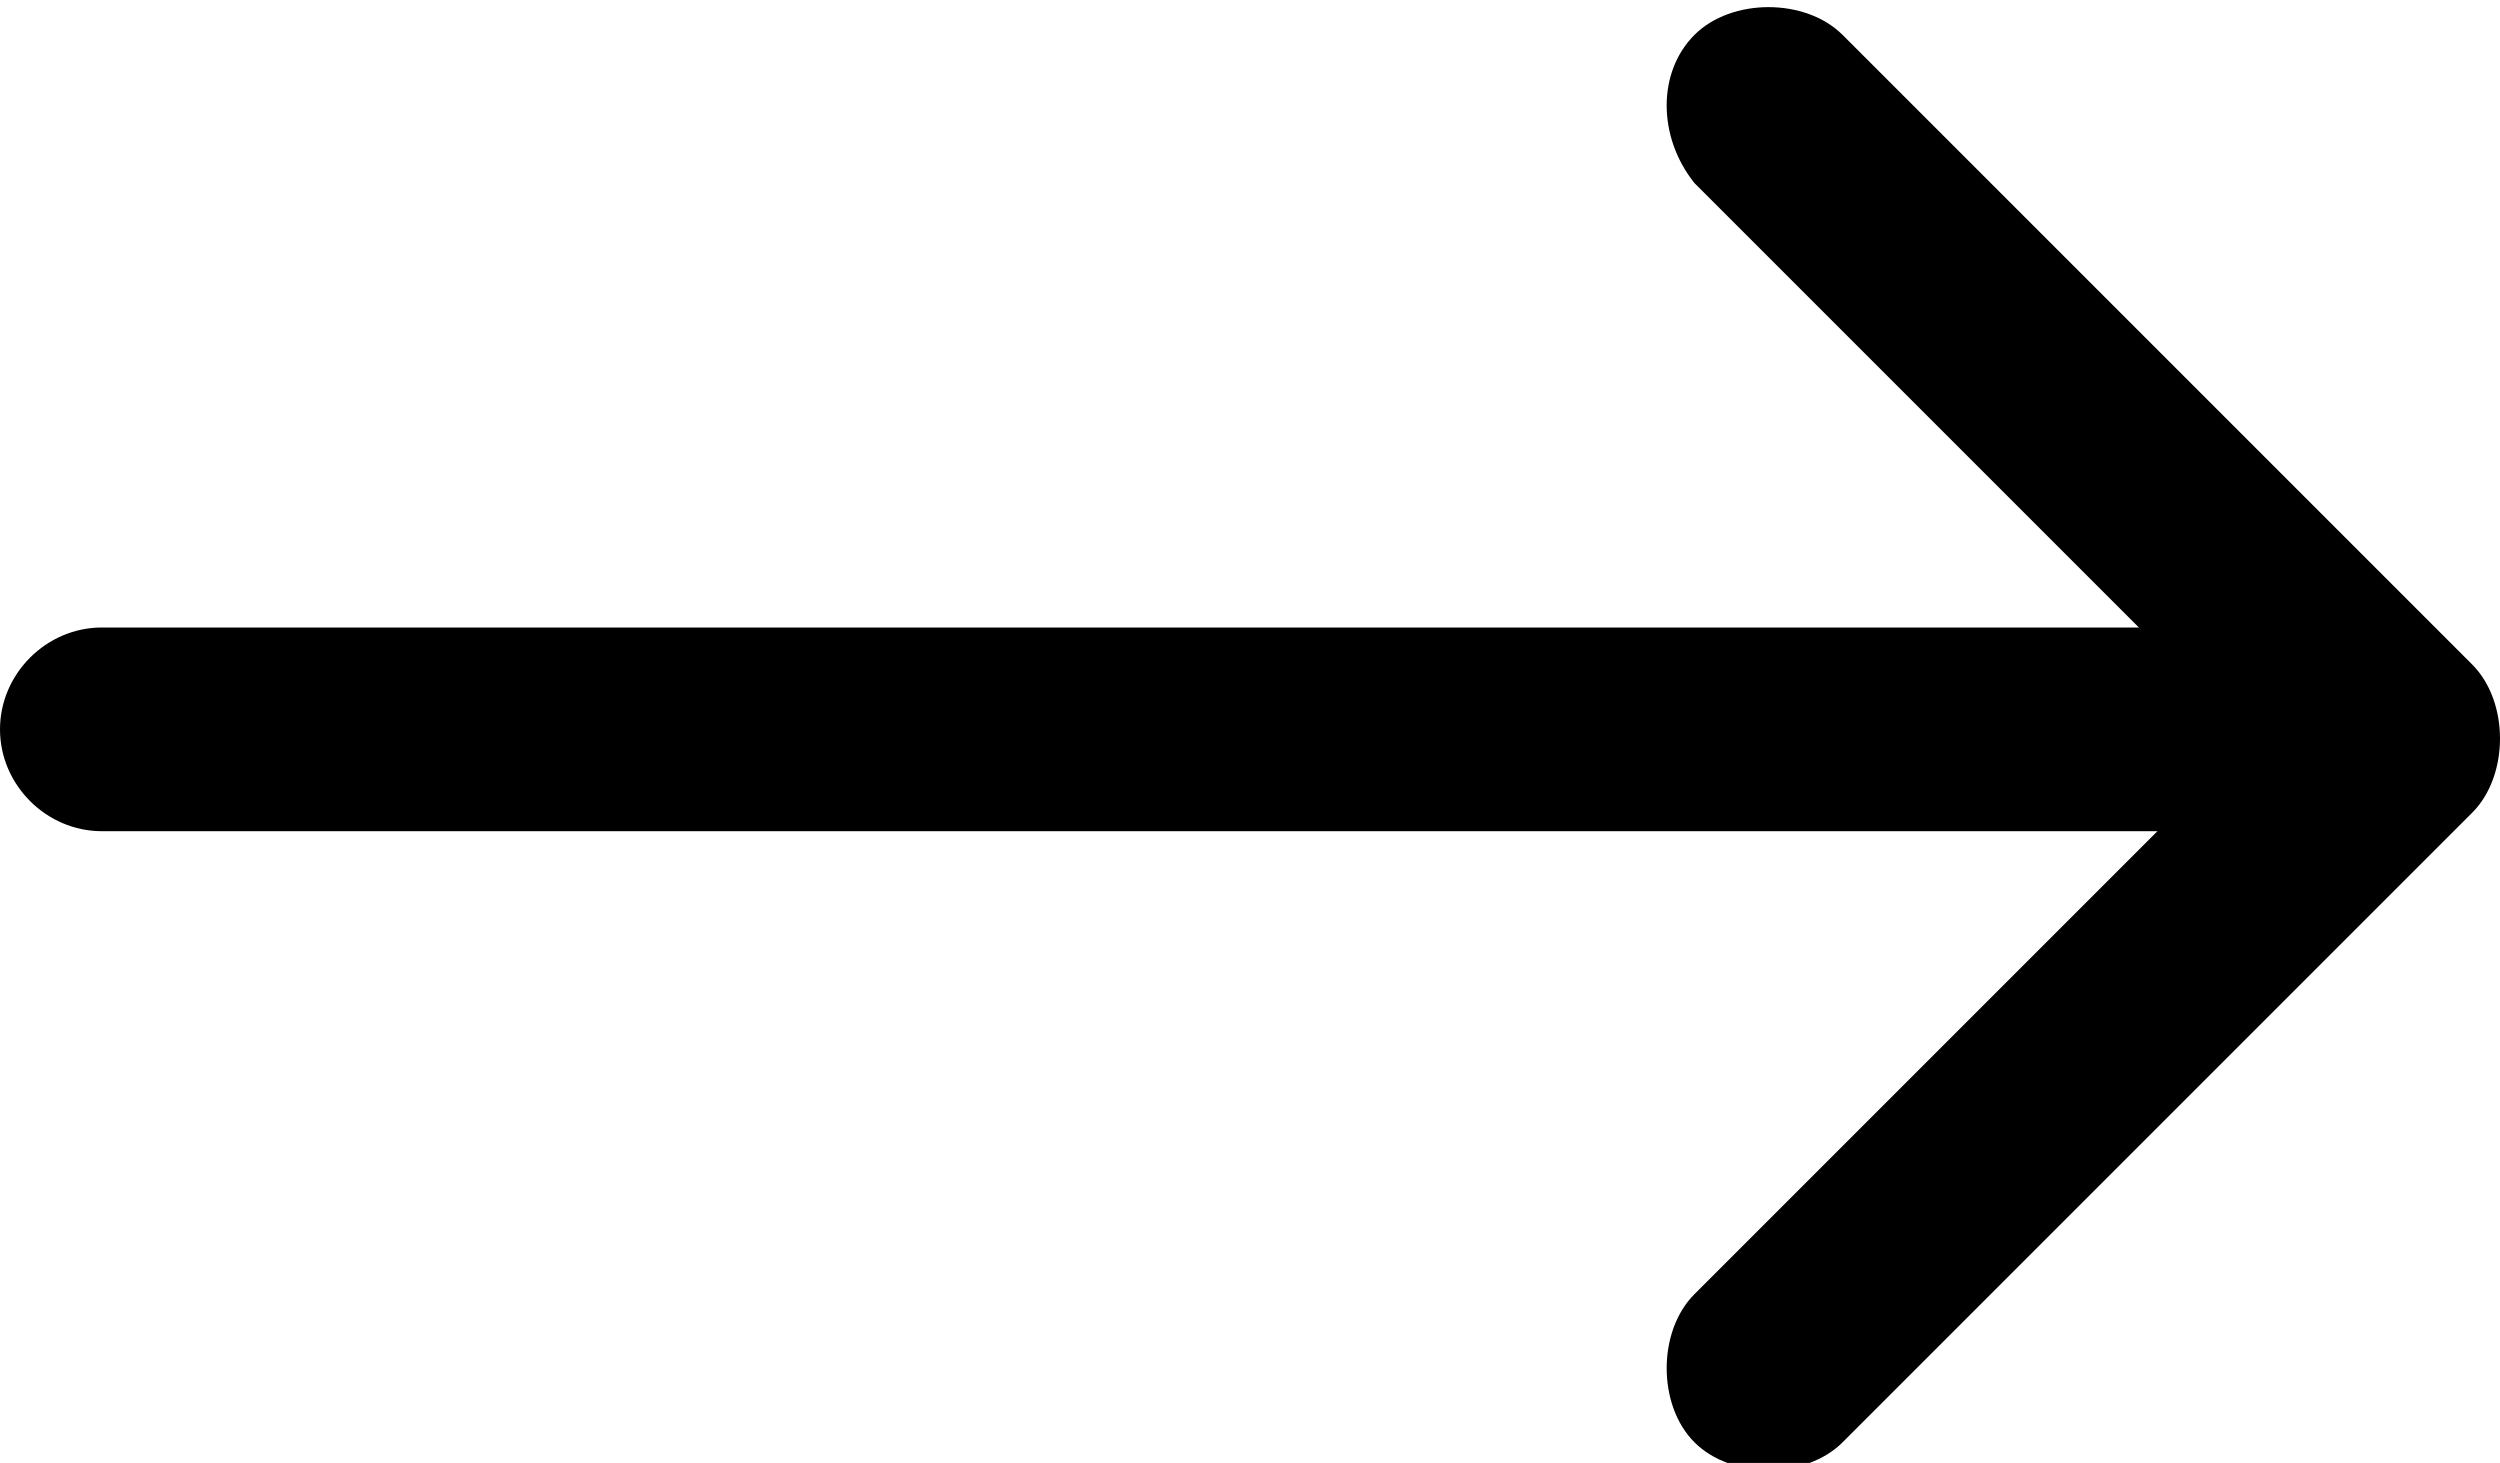
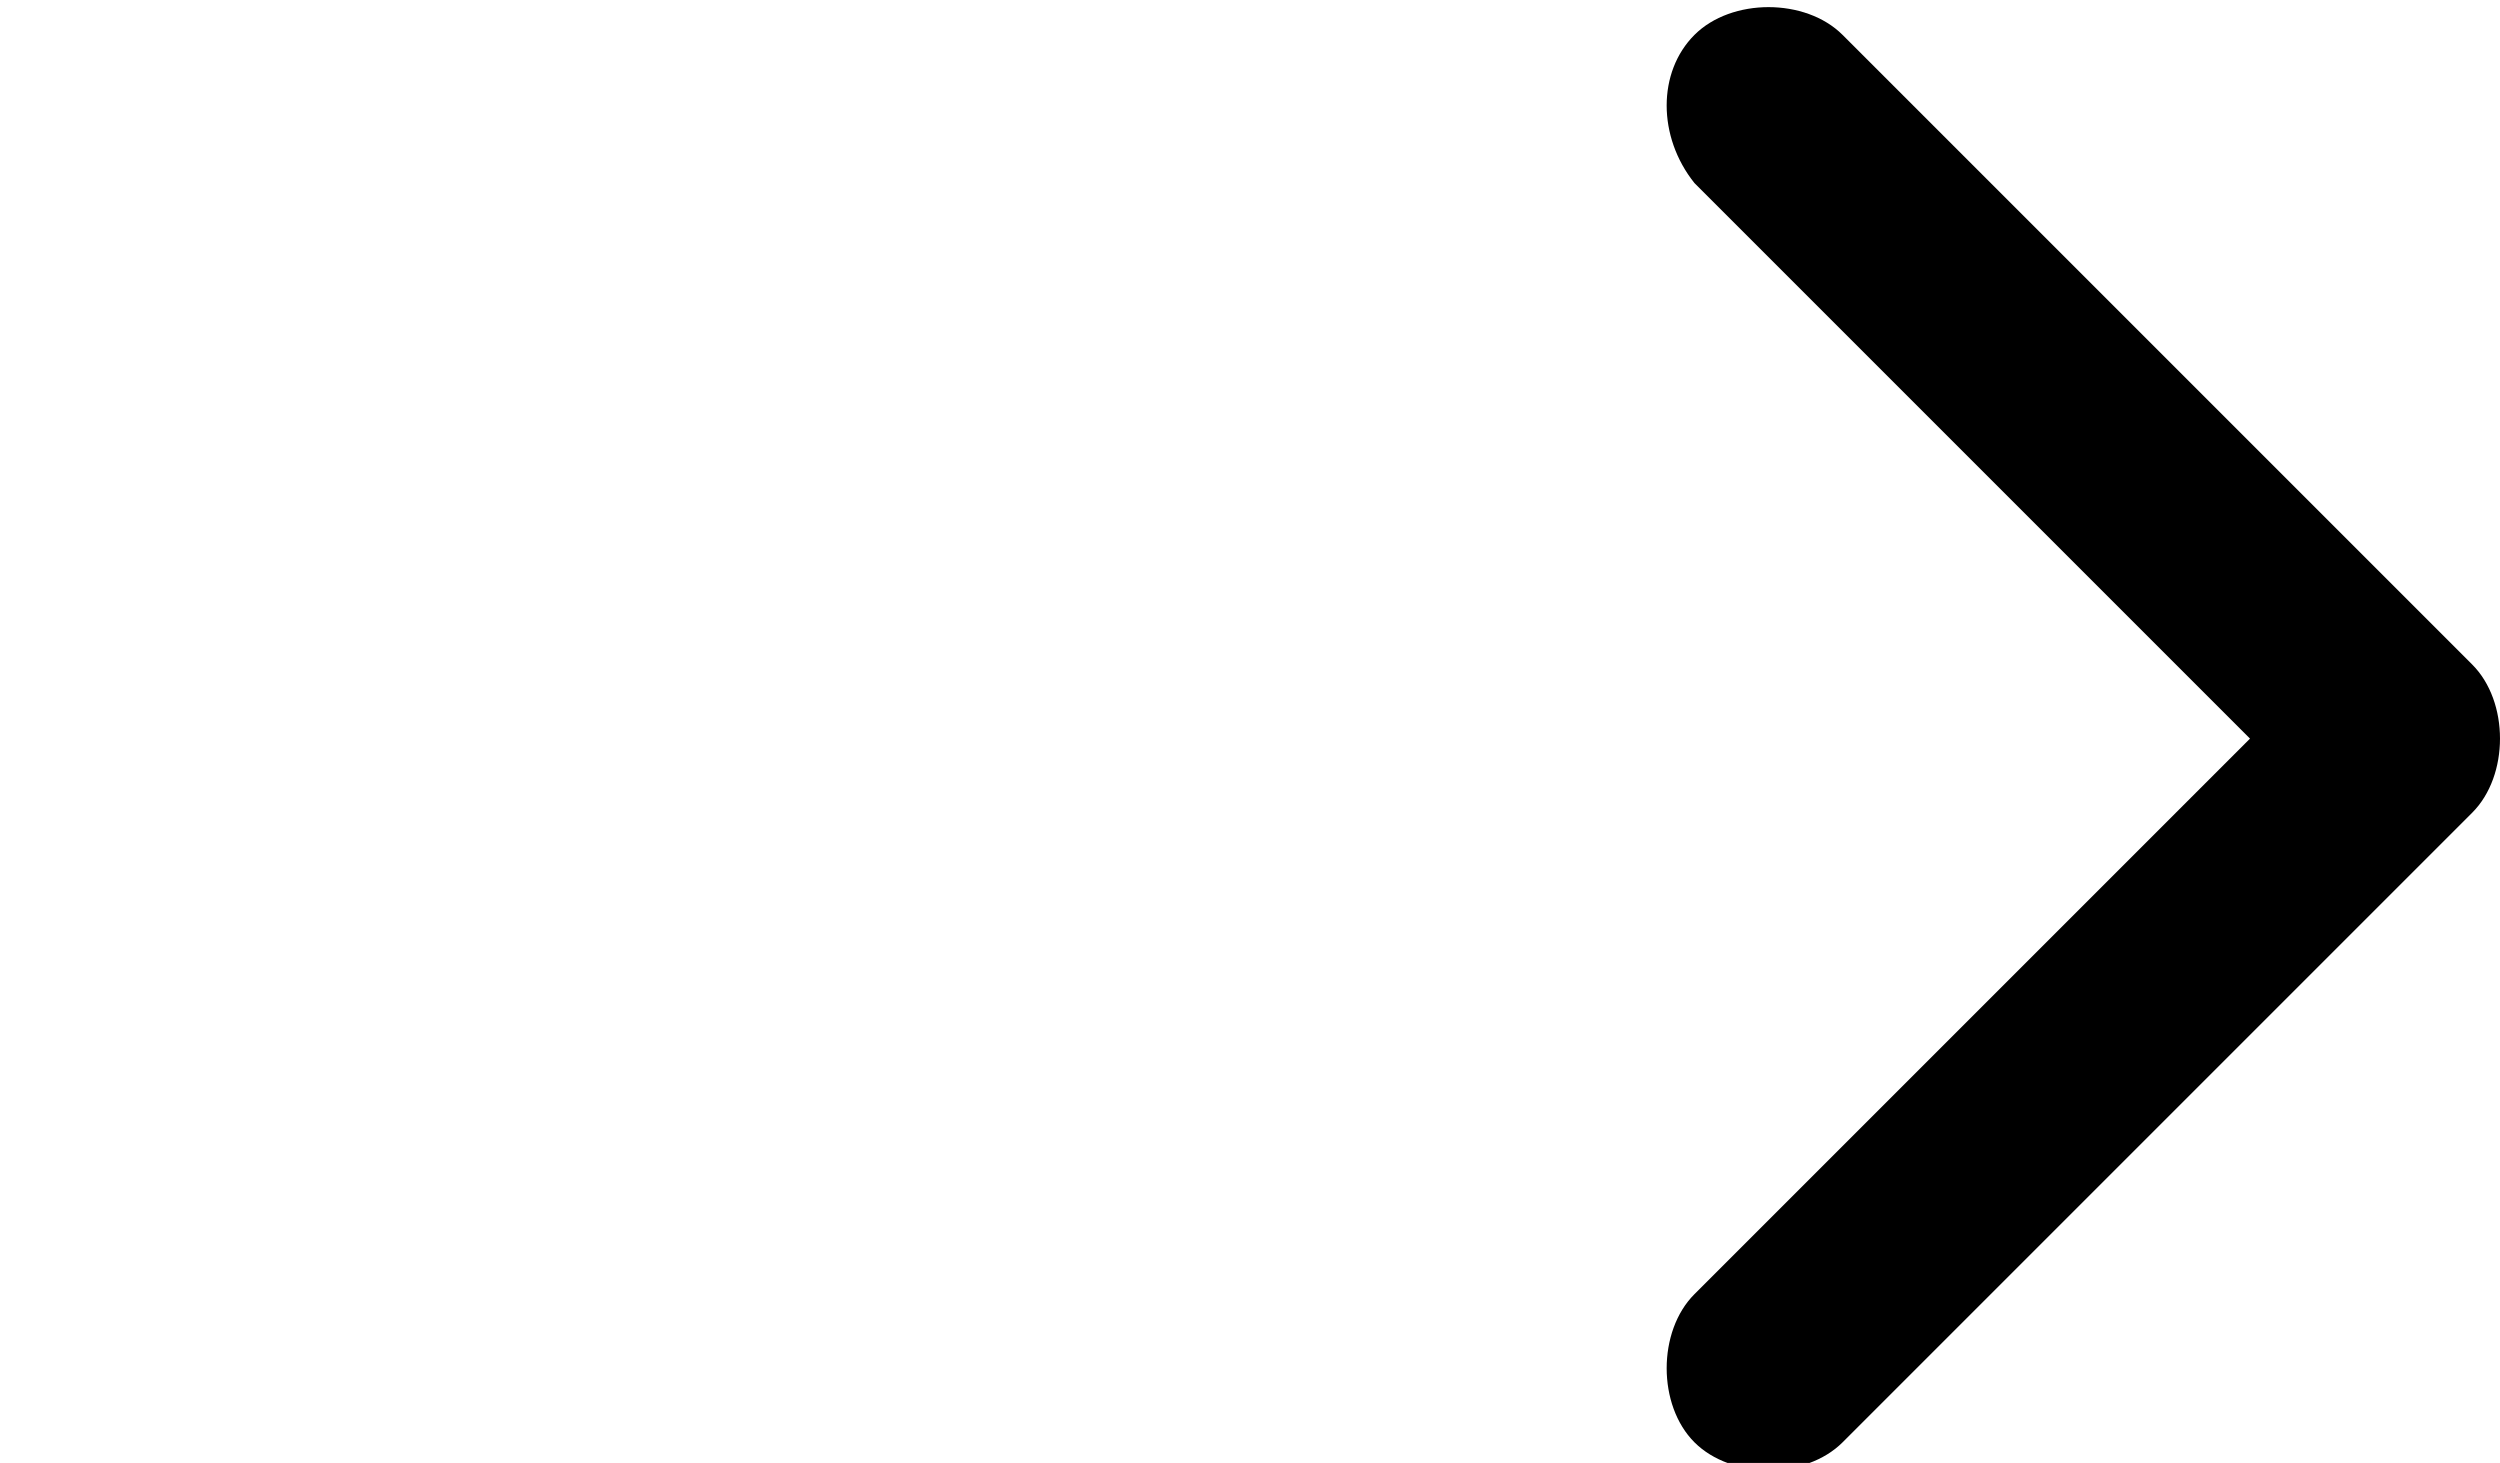
<svg xmlns="http://www.w3.org/2000/svg" id="Layer_1" x="0px" y="0px" viewBox="0 0 27 15.8" style="enable-background:new 0 0 27 15.8;" xml:space="preserve">
  <style type="text/css">	.st0{fill-rule:evenodd;clip-rule:evenodd;}</style>
  <g id="arrow-right" transform="translate(-4.5 -10.123)">
    <path id="Path_6" class="st0" d="M22.8,10.5c0.4-0.4,1.2-0.4,1.6,0c0,0,0,0,0,0l6.8,6.8c0.4,0.4,0.4,1.2,0,1.6c0,0,0,0,0,0  l-6.8,6.8c-0.4,0.4-1.2,0.4-1.6,0s-0.4-1.2,0-1.6l6-6l-6-6C22.4,11.6,22.4,10.9,22.8,10.5C22.8,10.5,22.8,10.5,22.8,10.5L22.8,10.5  z" />
-     <path id="Path_7" class="st0" d="M4.5,18c0-0.6,0.5-1.1,1.1-1.1h23.6c0.6,0,1.1,0.5,1.1,1.1s-0.5,1.1-1.1,1.1H5.6  C5,19.1,4.5,18.6,4.5,18z" />
  </g>
</svg>